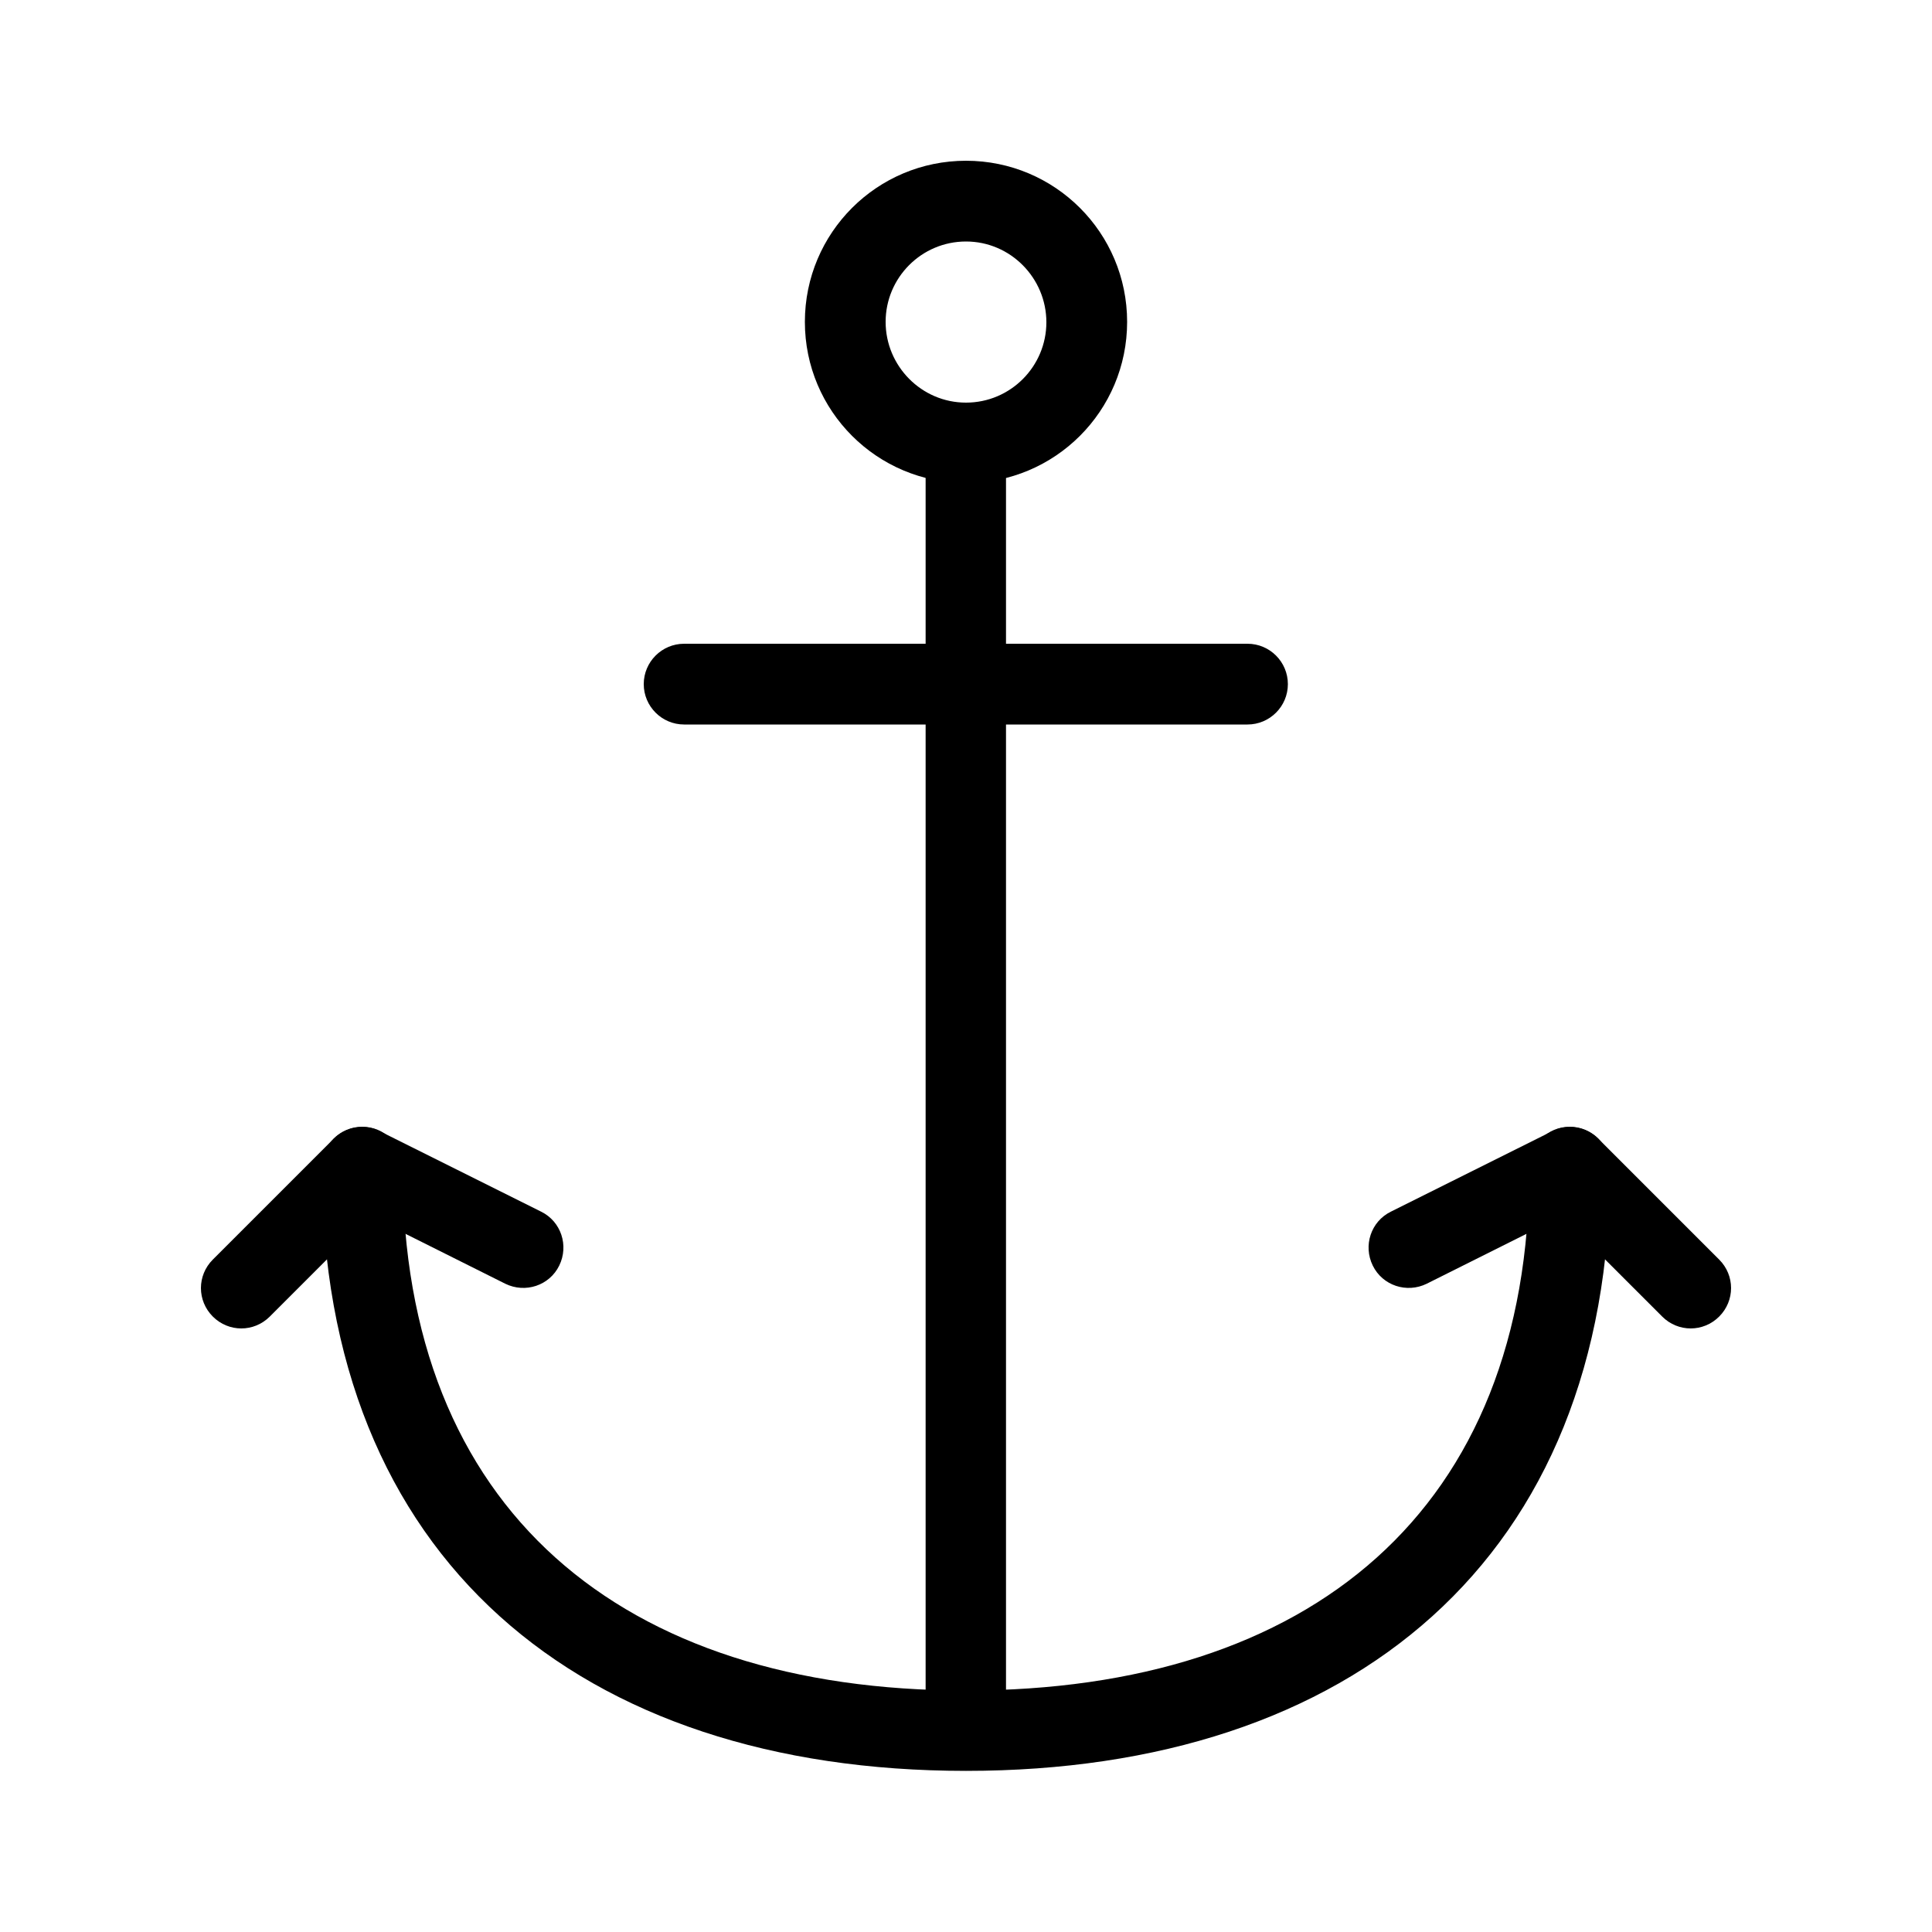
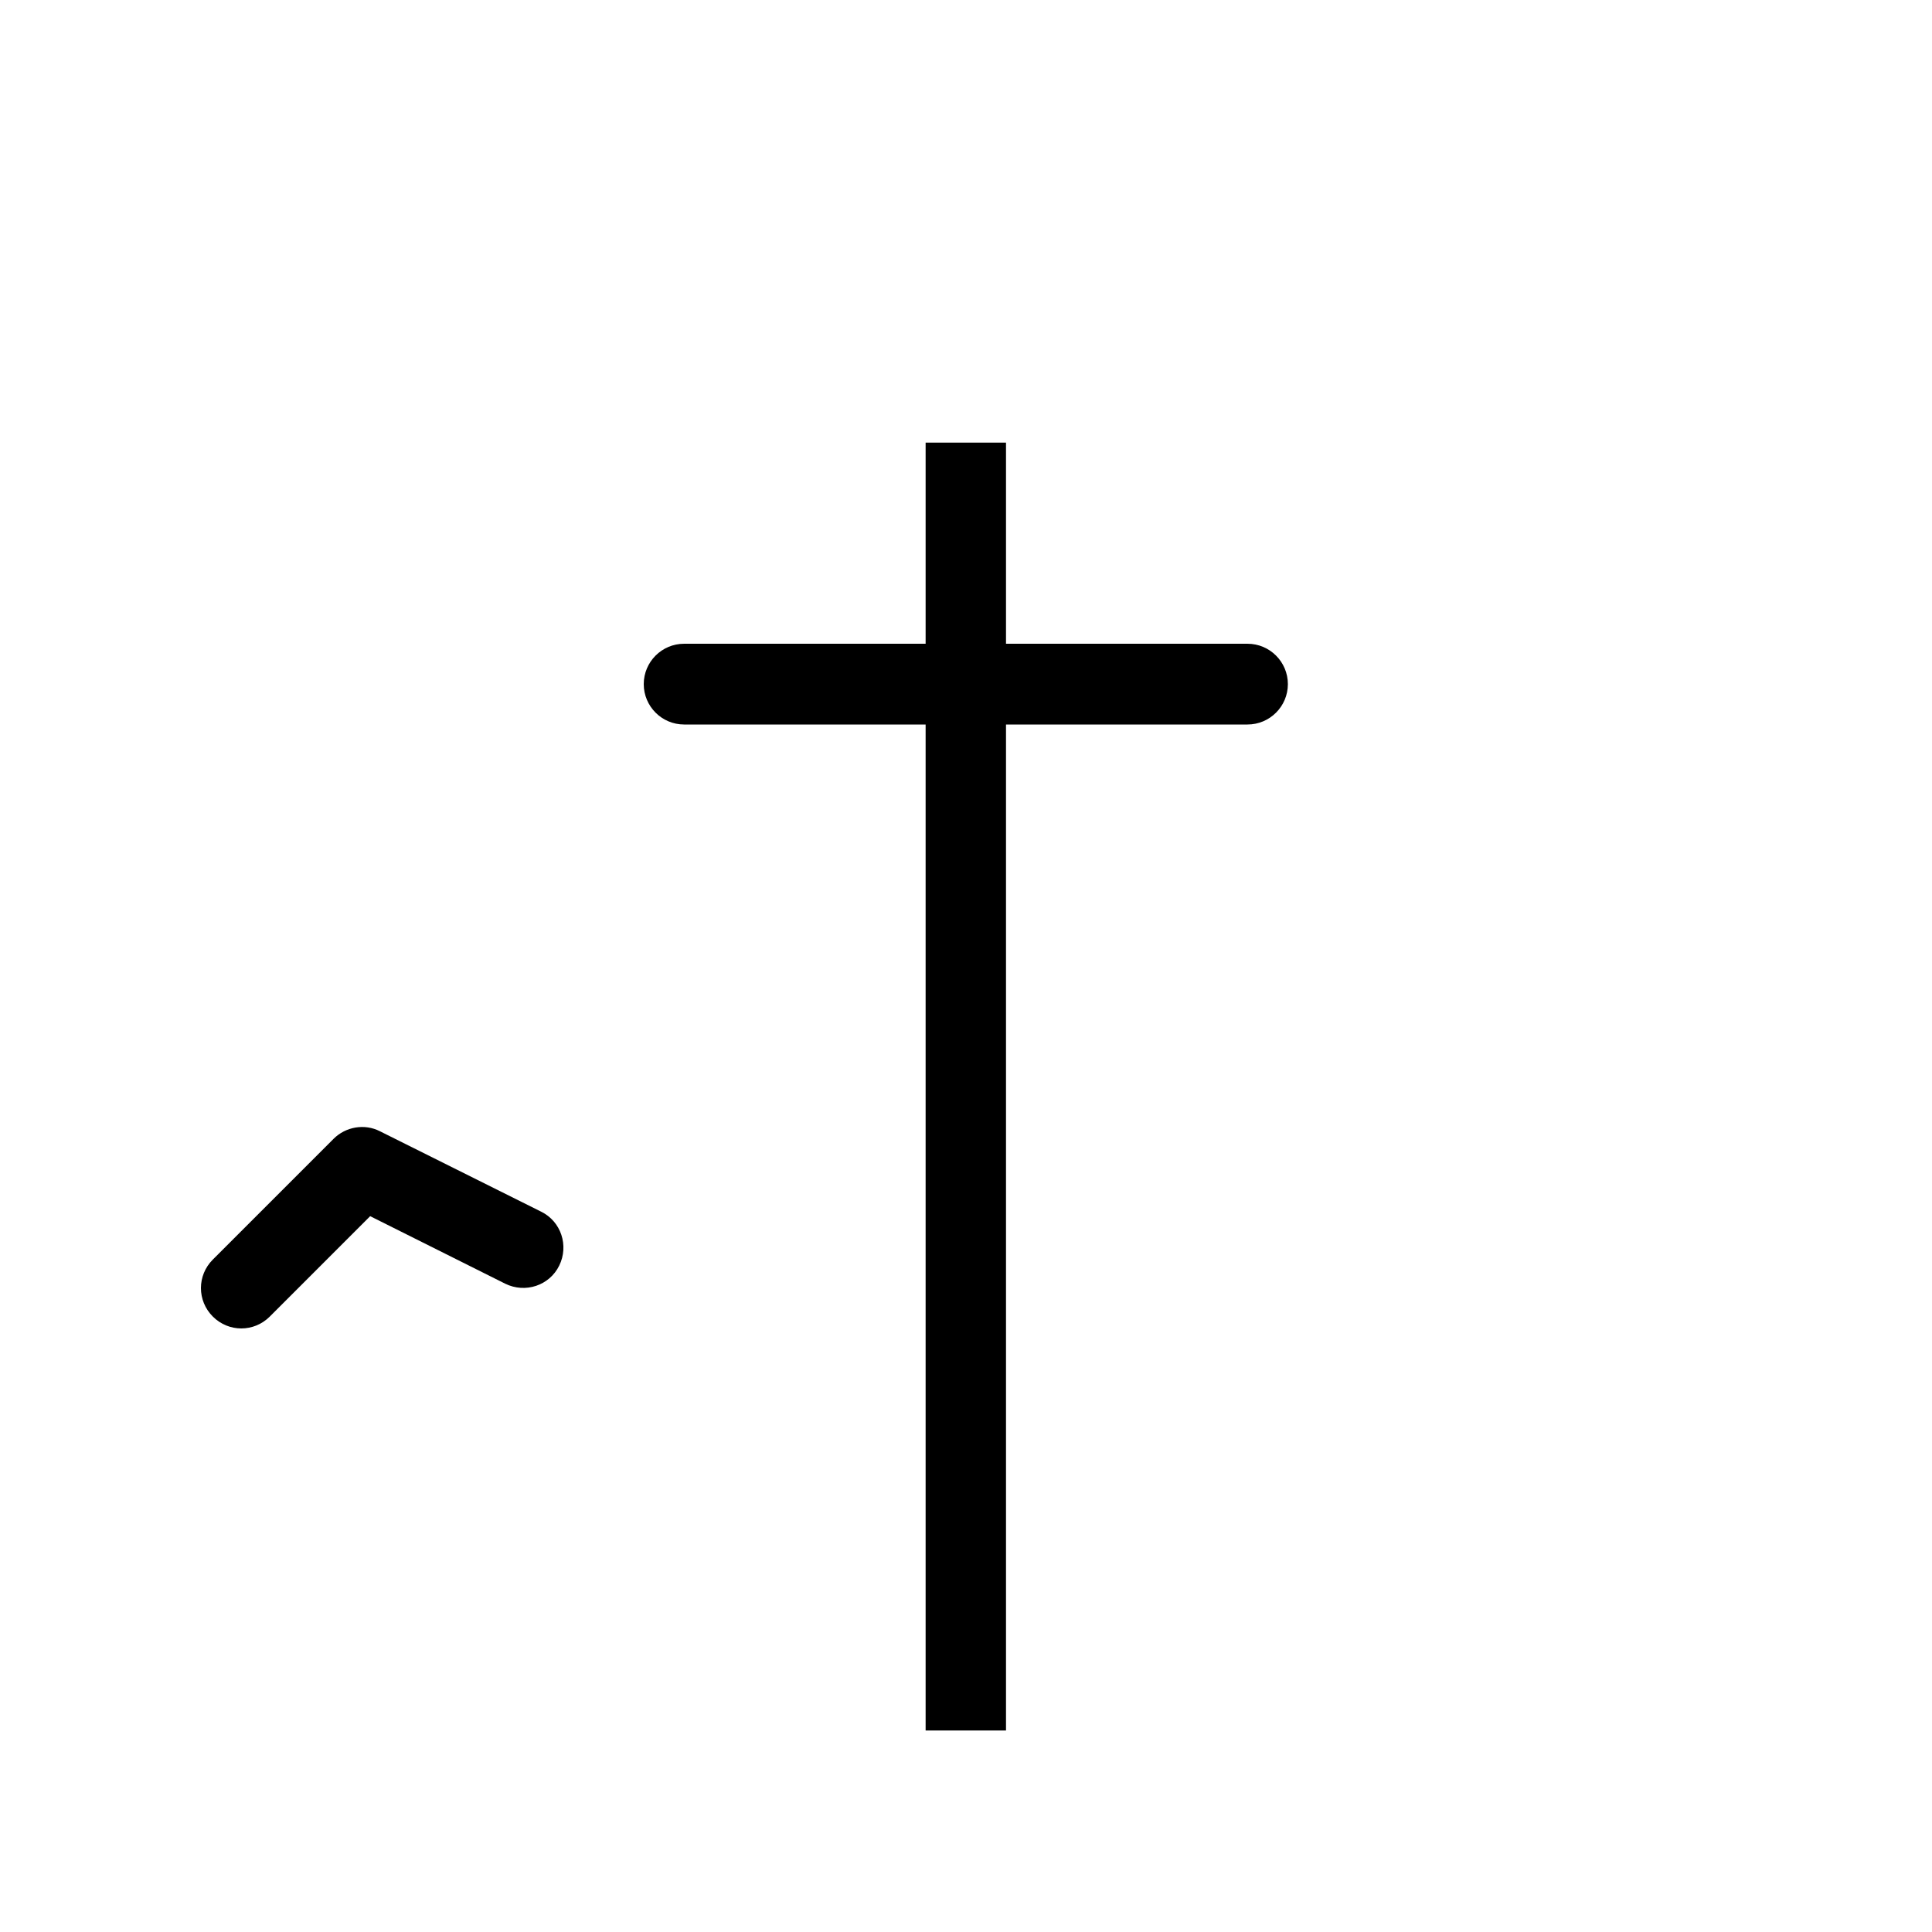
<svg xmlns="http://www.w3.org/2000/svg" version="1.1" id="Layer_1" x="0px" y="0px" viewBox="0 0 512 512" style="enable-background:new 0 0 512 512;" xml:space="preserve">
  <g id="boat-marina">
-     <path id="Oval" d="M256,128c-23.6,0-42.7-19.1-42.7-42.7s19.1-42.7,42.7-42.7s42.7,19.1,42.7,42.7S279.6,128,256,128z M256,106.7   c11.8,0,21.3-9.6,21.3-21.3S267.8,64,256,64c-11.8,0-21.3,9.6-21.3,21.3S244.2,106.7,256,106.7z" />
    <path id="Path-149" d="M245.3,117.3h21.3v341.3h-21.3V117.3z" />
-     <path id="Path-150" d="M85.3,309.3c0-5.9,4.8-10.7,10.7-10.7c5.9,0,10.7,4.8,10.7,10.7c0,91,58.2,138.7,149.3,138.7   s149.3-47.6,149.3-138.7c0-5.9,4.8-10.7,10.7-10.7c5.9,0,10.7,4.8,10.7,10.7c0,103.9-68.6,160-170.7,160S85.3,413.2,85.3,309.3z" />
    <path id="Path-151" d="M71.5,348.9c-4.2,4.2-10.9,4.2-15.1,0s-4.2-10.9,0-15.1l32-32c3.2-3.2,8.2-4.1,12.3-2l42.7,21.3   c5.3,2.6,7.4,9,4.8,14.3s-9,7.4-14.3,4.8l-35.8-17.9L71.5,348.9z" />
-     <path id="Path-151_00000110433860879811793250000003842969373047944343_" d="M440.5,348.9c4.2,4.2,10.9,4.2,15.1,0   c4.2-4.2,4.2-10.9,0-15.1l-32-32c-3.2-3.2-8.2-4.1-12.3-2l-42.7,21.3c-5.3,2.6-7.4,9-4.8,14.3s9,7.4,14.3,4.8l35.8-17.9   L440.5,348.9z" />
    <path id="Path-152" d="M181.3,192c-5.9,0-10.7-4.8-10.7-10.7c0-5.9,4.8-10.7,10.7-10.7h149.3c5.9,0,10.7,4.8,10.7,10.7   c0,5.9-4.8,10.7-10.7,10.7H181.3z" />
  </g>
</svg>